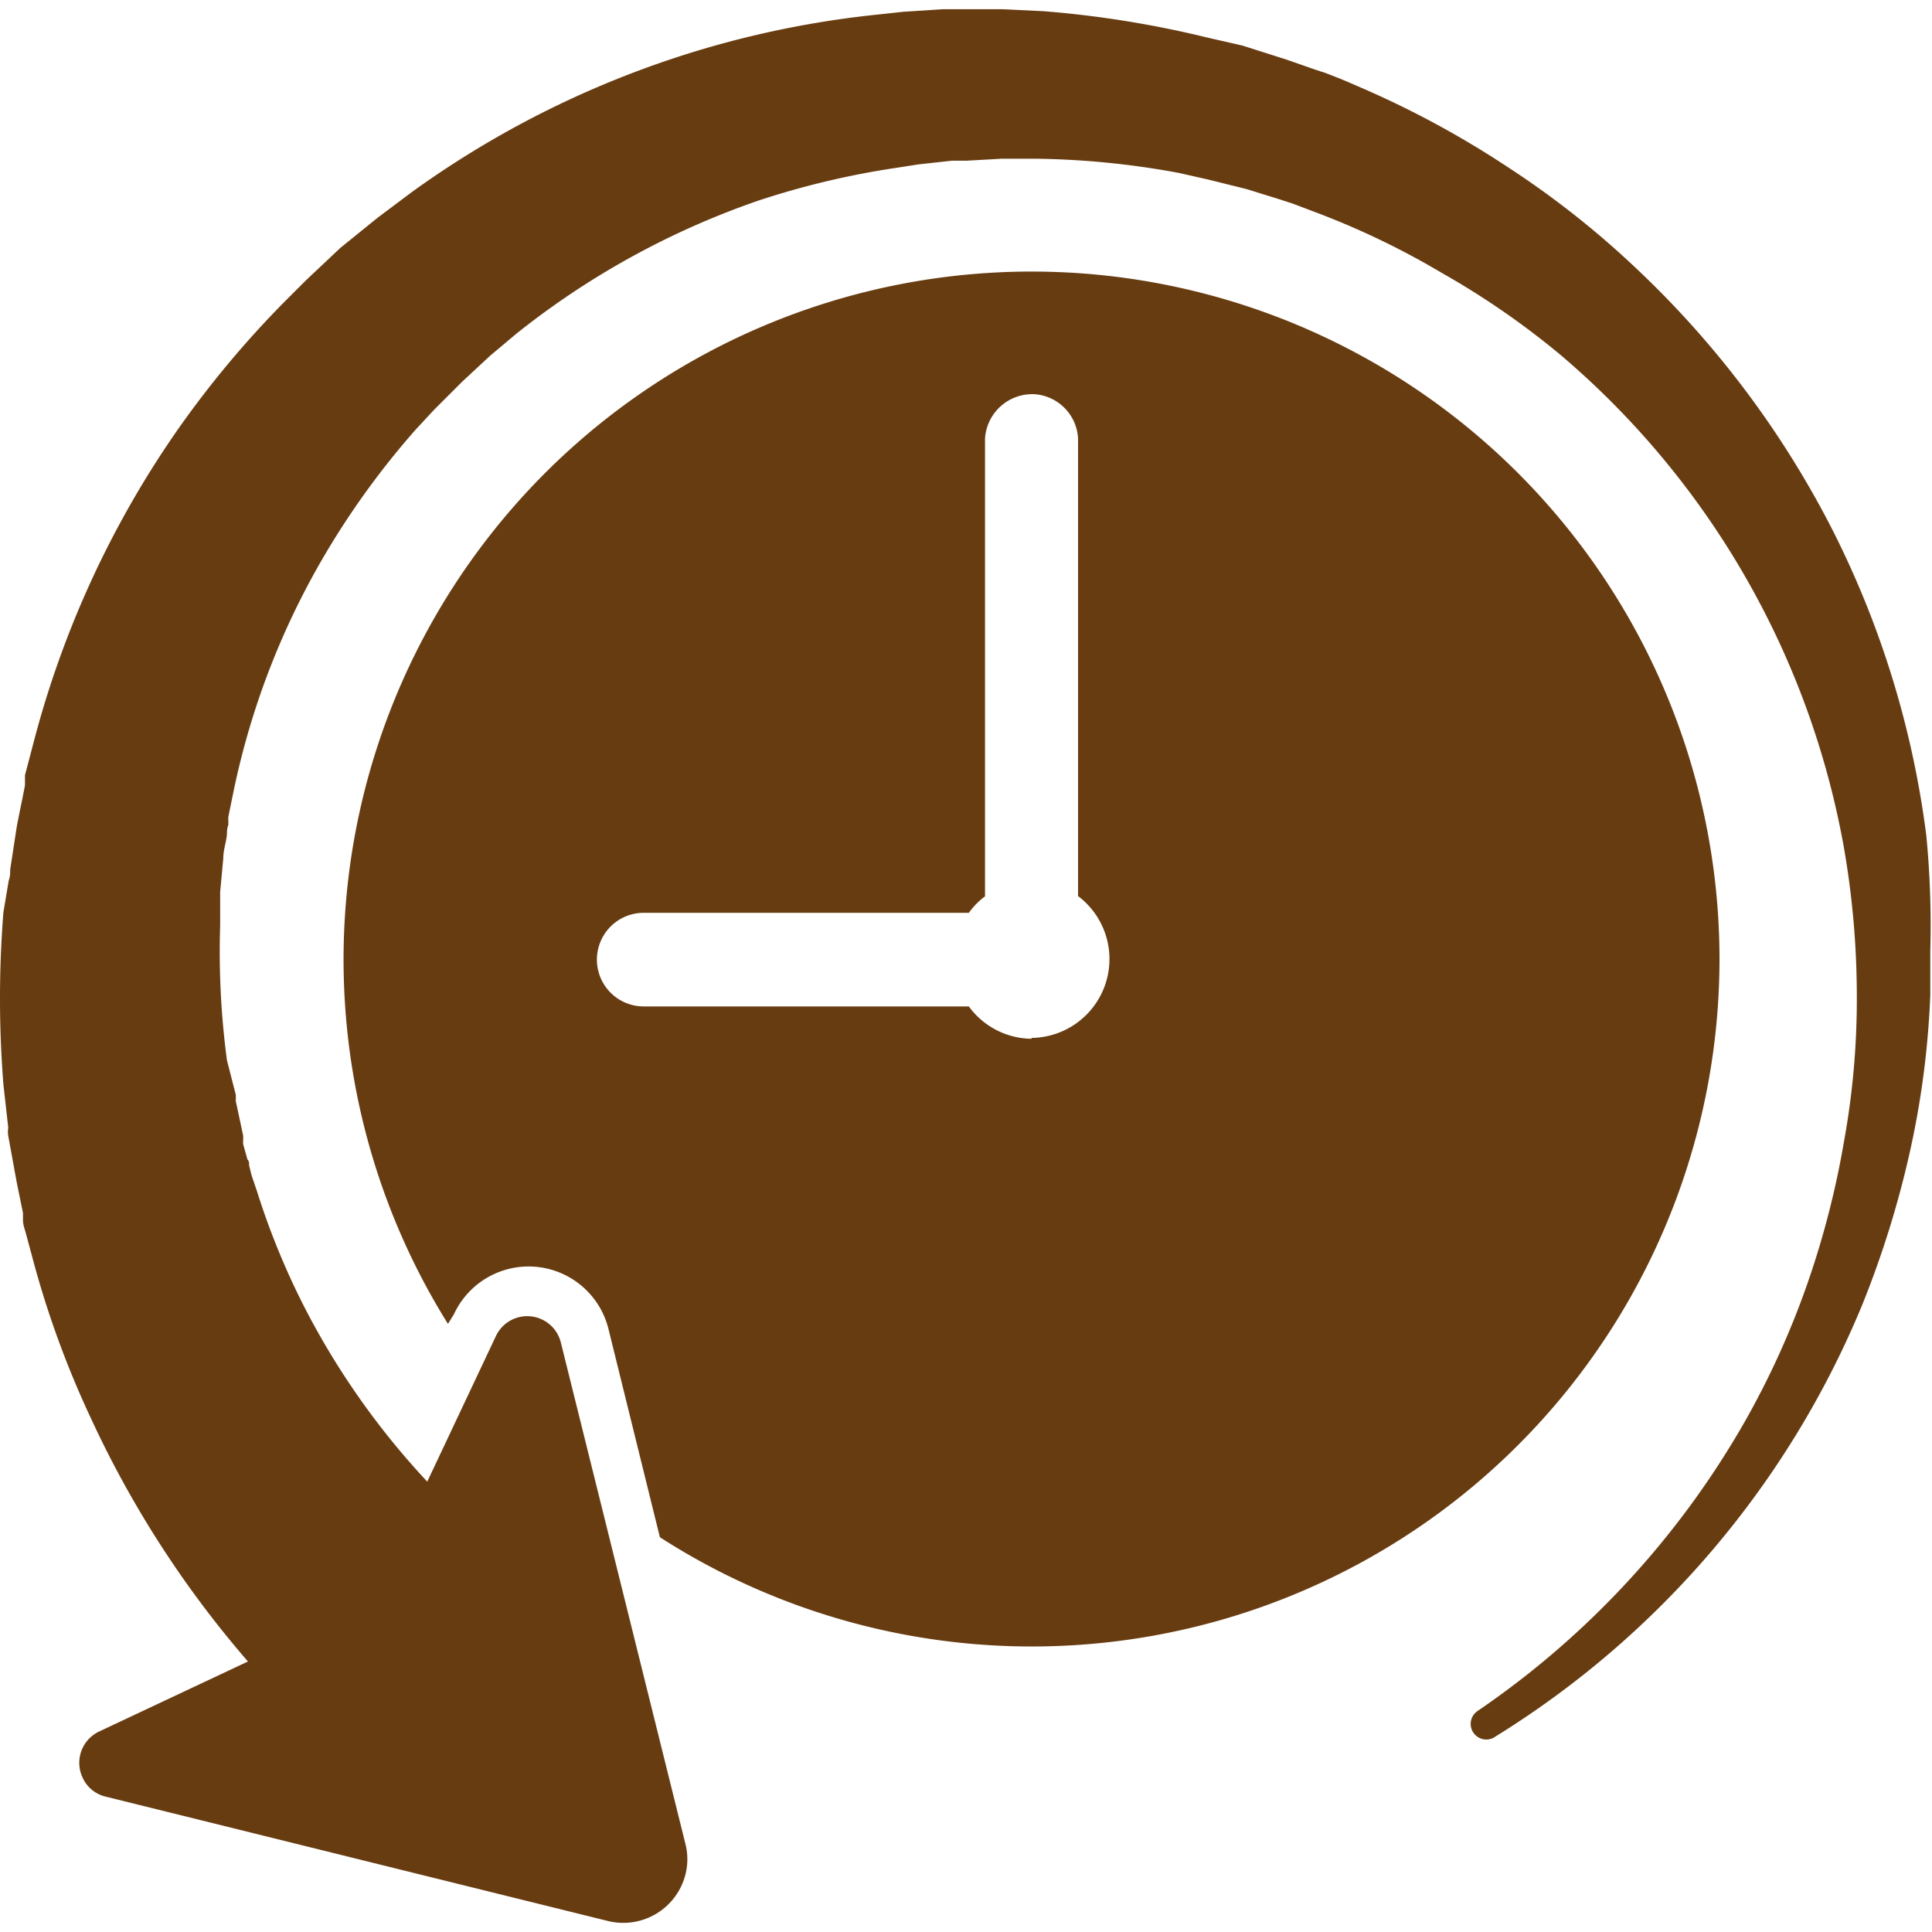
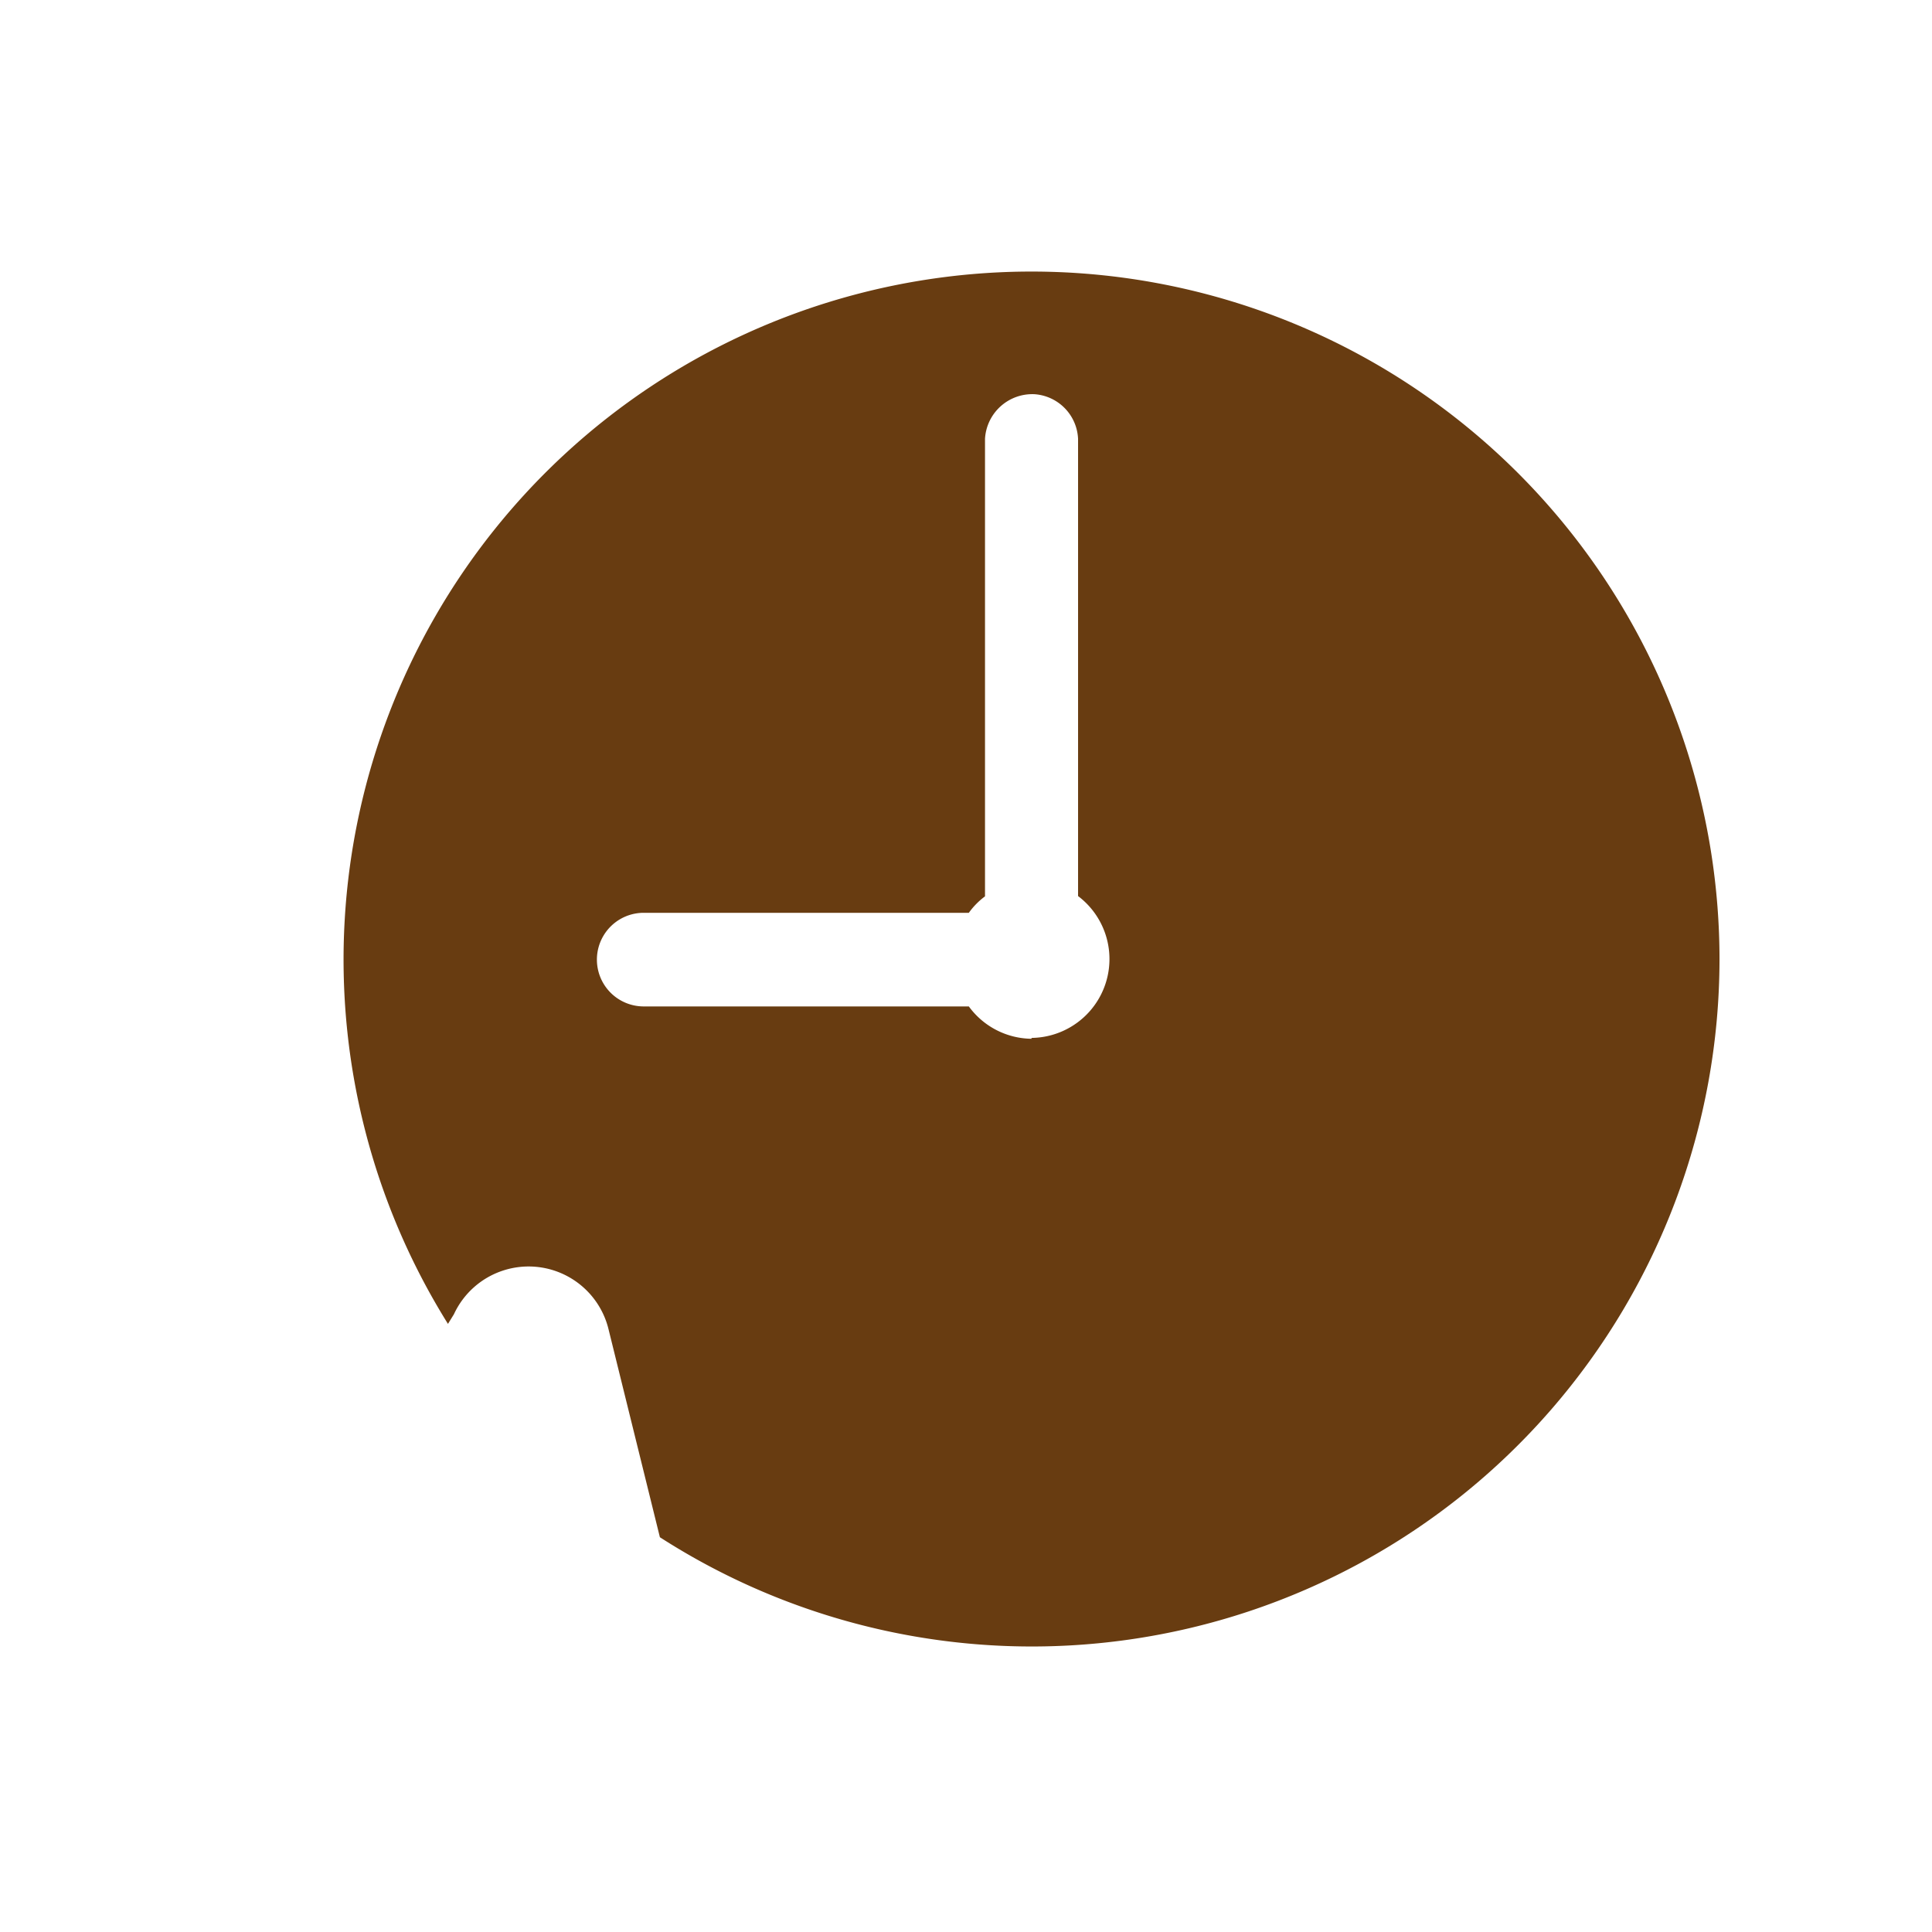
<svg xmlns="http://www.w3.org/2000/svg" id="Ebene_1" data-name="Ebene 1" viewBox="0 0 68.1 67.45" width="16" height="16">
  <defs>
    <style>.cls-1{fill:#683c11;}</style>
  </defs>
  <path class="cls-1" d="M60.61,33.5A24.25,24.25,0,1,0,15.79,46.34L16,46a2.9,2.9,0,0,1,5.45.53l1.81,7.33A24.24,24.24,0,0,0,60.61,33.5ZM36.37,36.29a2.77,2.77,0,0,1-2.22-1.14H22.69a1.65,1.65,0,0,1,0-3.3H34.15a2.61,2.61,0,0,1,.57-.58V15.14a1.67,1.67,0,0,1,1.74-1.57A1.65,1.65,0,0,1,38,15.14V31.26a2.78,2.78,0,0,1-1.65,5Z" />
-   <path class="cls-1" d="M67.9,29.13a33.07,33.07,0,0,0-3.34-10.84,33.72,33.72,0,0,0-6.87-9.14,31.82,31.82,0,0,0-4.52-3.57,33.46,33.46,0,0,0-5.09-2.77l-.67-.29-.17-.07-.51-.2-.37-.12-1-.35-1.57-.5L42.56,1A36.42,36.42,0,0,0,36.79.07L35.32,0H33.86c-.21,0-.43,0-.63,0L31.84.09l-.92.1A34,34,0,0,0,14.51,6.45l-1.2.9L12,8.41,10.79,9.55l-.79.79a35.06,35.06,0,0,0-3.82,4.6,34.43,34.43,0,0,0-5,10.92L.88,27l0,.25,0,.11-.09.46c-.07.34-.14.68-.2,1l-.23,1.5c0,.12,0,.25-.05.38L.12,31.83a38.44,38.44,0,0,0,0,6.07l.17,1.52a1,1,0,0,0,0,.29L.58,41.3l.05.25.18.88,0,.26c0,.16.07.33.11.49l.2.74A33.69,33.69,0,0,0,3.22,49.7a36.3,36.3,0,0,0,5.52,8.54L3.49,60.71a1.22,1.22,0,0,0-.58,1.62,1.19,1.19,0,0,0,.8.67l17.73,4.39a2.26,2.26,0,0,0,2.72-1.64,2.19,2.19,0,0,0,0-1.08L19.77,47a1.22,1.22,0,0,0-2.29-.23L15.06,51.9A27.23,27.23,0,0,1,10.86,46a26.37,26.37,0,0,1-1.8-4.33l-.19-.56-.09-.36c0-.12,0-.14-.06-.21L8.57,40l0-.12a1.16,1.16,0,0,0,0-.18l-.26-1.22a1.7,1.7,0,0,0,0-.22L8,37.05a28.91,28.91,0,0,1-.24-4.74l0-.9v-.29l.11-1.19c0-.24.07-.47.11-.7s0-.32.07-.48v-.11a1.13,1.13,0,0,1,0-.18l.18-.88a27.37,27.37,0,0,1,3.54-8.88,28.66,28.66,0,0,1,2.88-3.88l.63-.68,1-1,1-.93.93-.78a28.61,28.61,0,0,1,8.54-4.69A29.14,29.14,0,0,1,31.6,5.59l.77-.12,1.18-.13.51,0,1.24-.07h1.25a29.46,29.46,0,0,1,5,.5L42.57,6l1.37.34,1.19.37.43.14.16.06.58.22a28.12,28.12,0,0,1,4.53,2.17A28.4,28.4,0,0,1,55,12.18a29.61,29.61,0,0,1,10,17.4,30.59,30.59,0,0,1,.45,5.14A28.07,28.07,0,0,1,65,39.9,31.19,31.19,0,0,1,63.68,45a29.71,29.71,0,0,1-2.17,4.77A30.84,30.84,0,0,1,52.06,60a.55.55,0,0,0,.58.93h0a32.45,32.45,0,0,0,13-15.26,34.54,34.54,0,0,0,1.67-5.35,30.9,30.9,0,0,0,.73-5.58c0-.52,0-1,0-1.55A33,33,0,0,0,67.9,29.13Z" />
</svg>